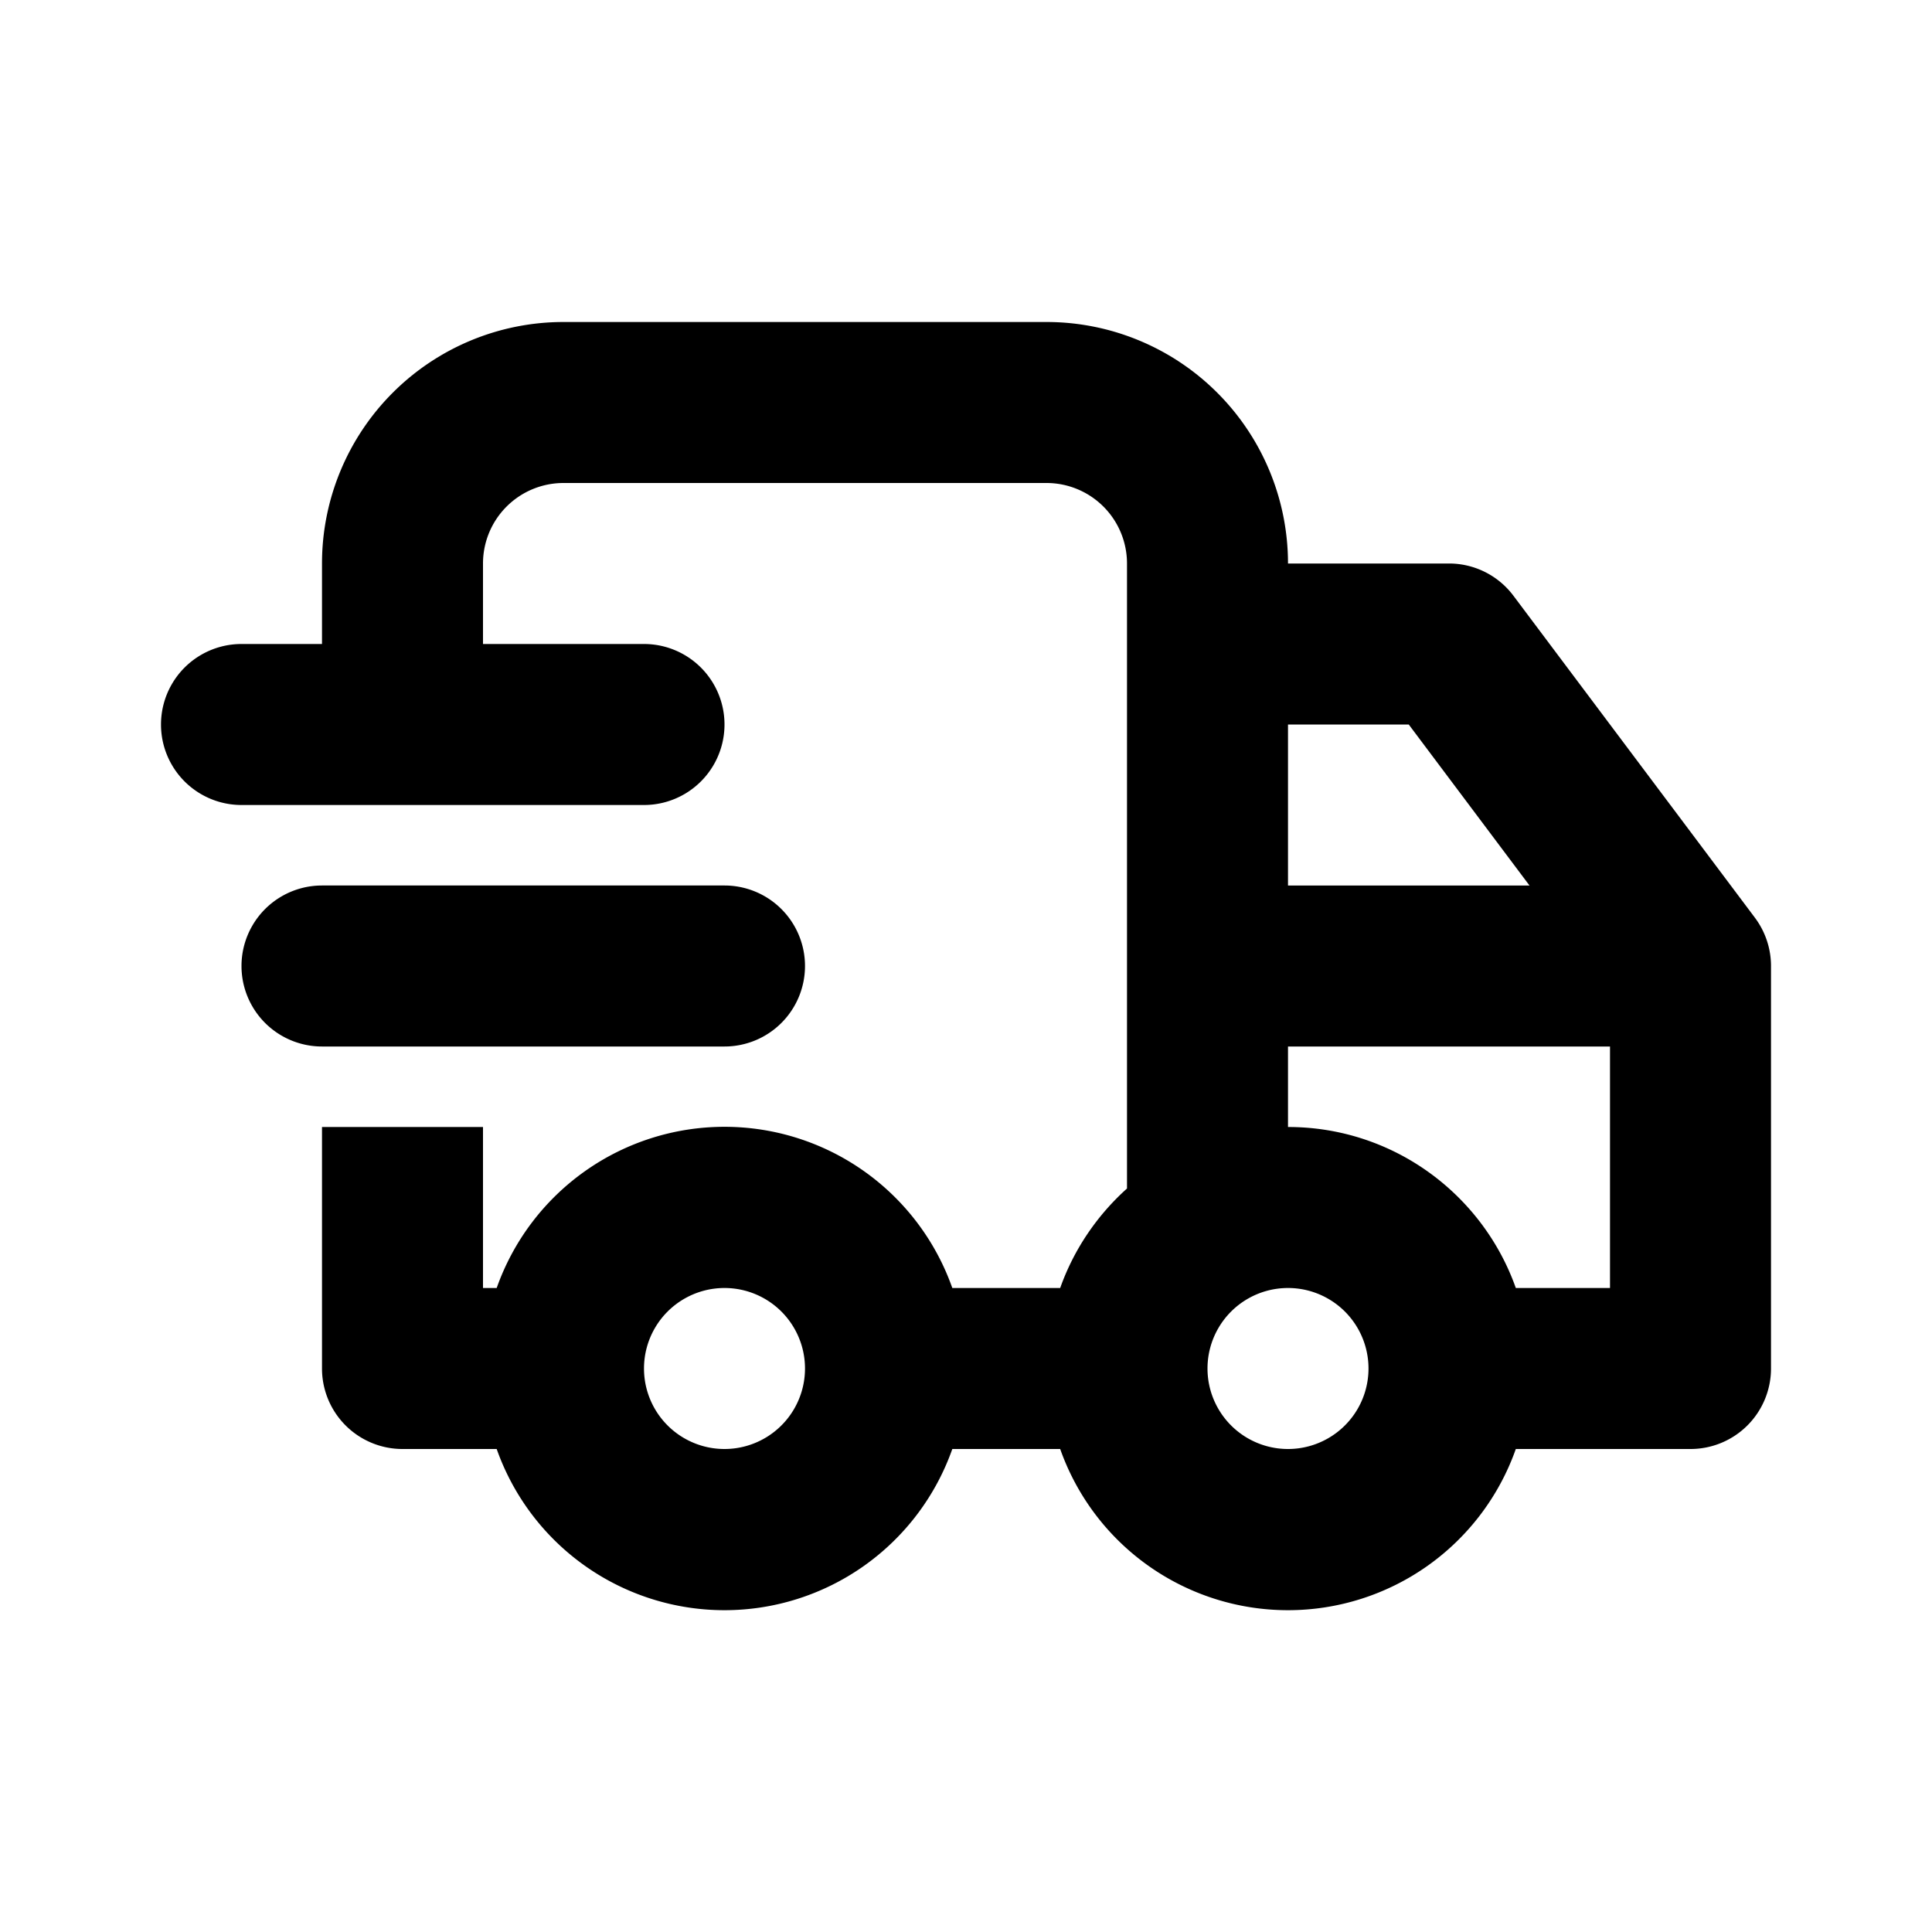
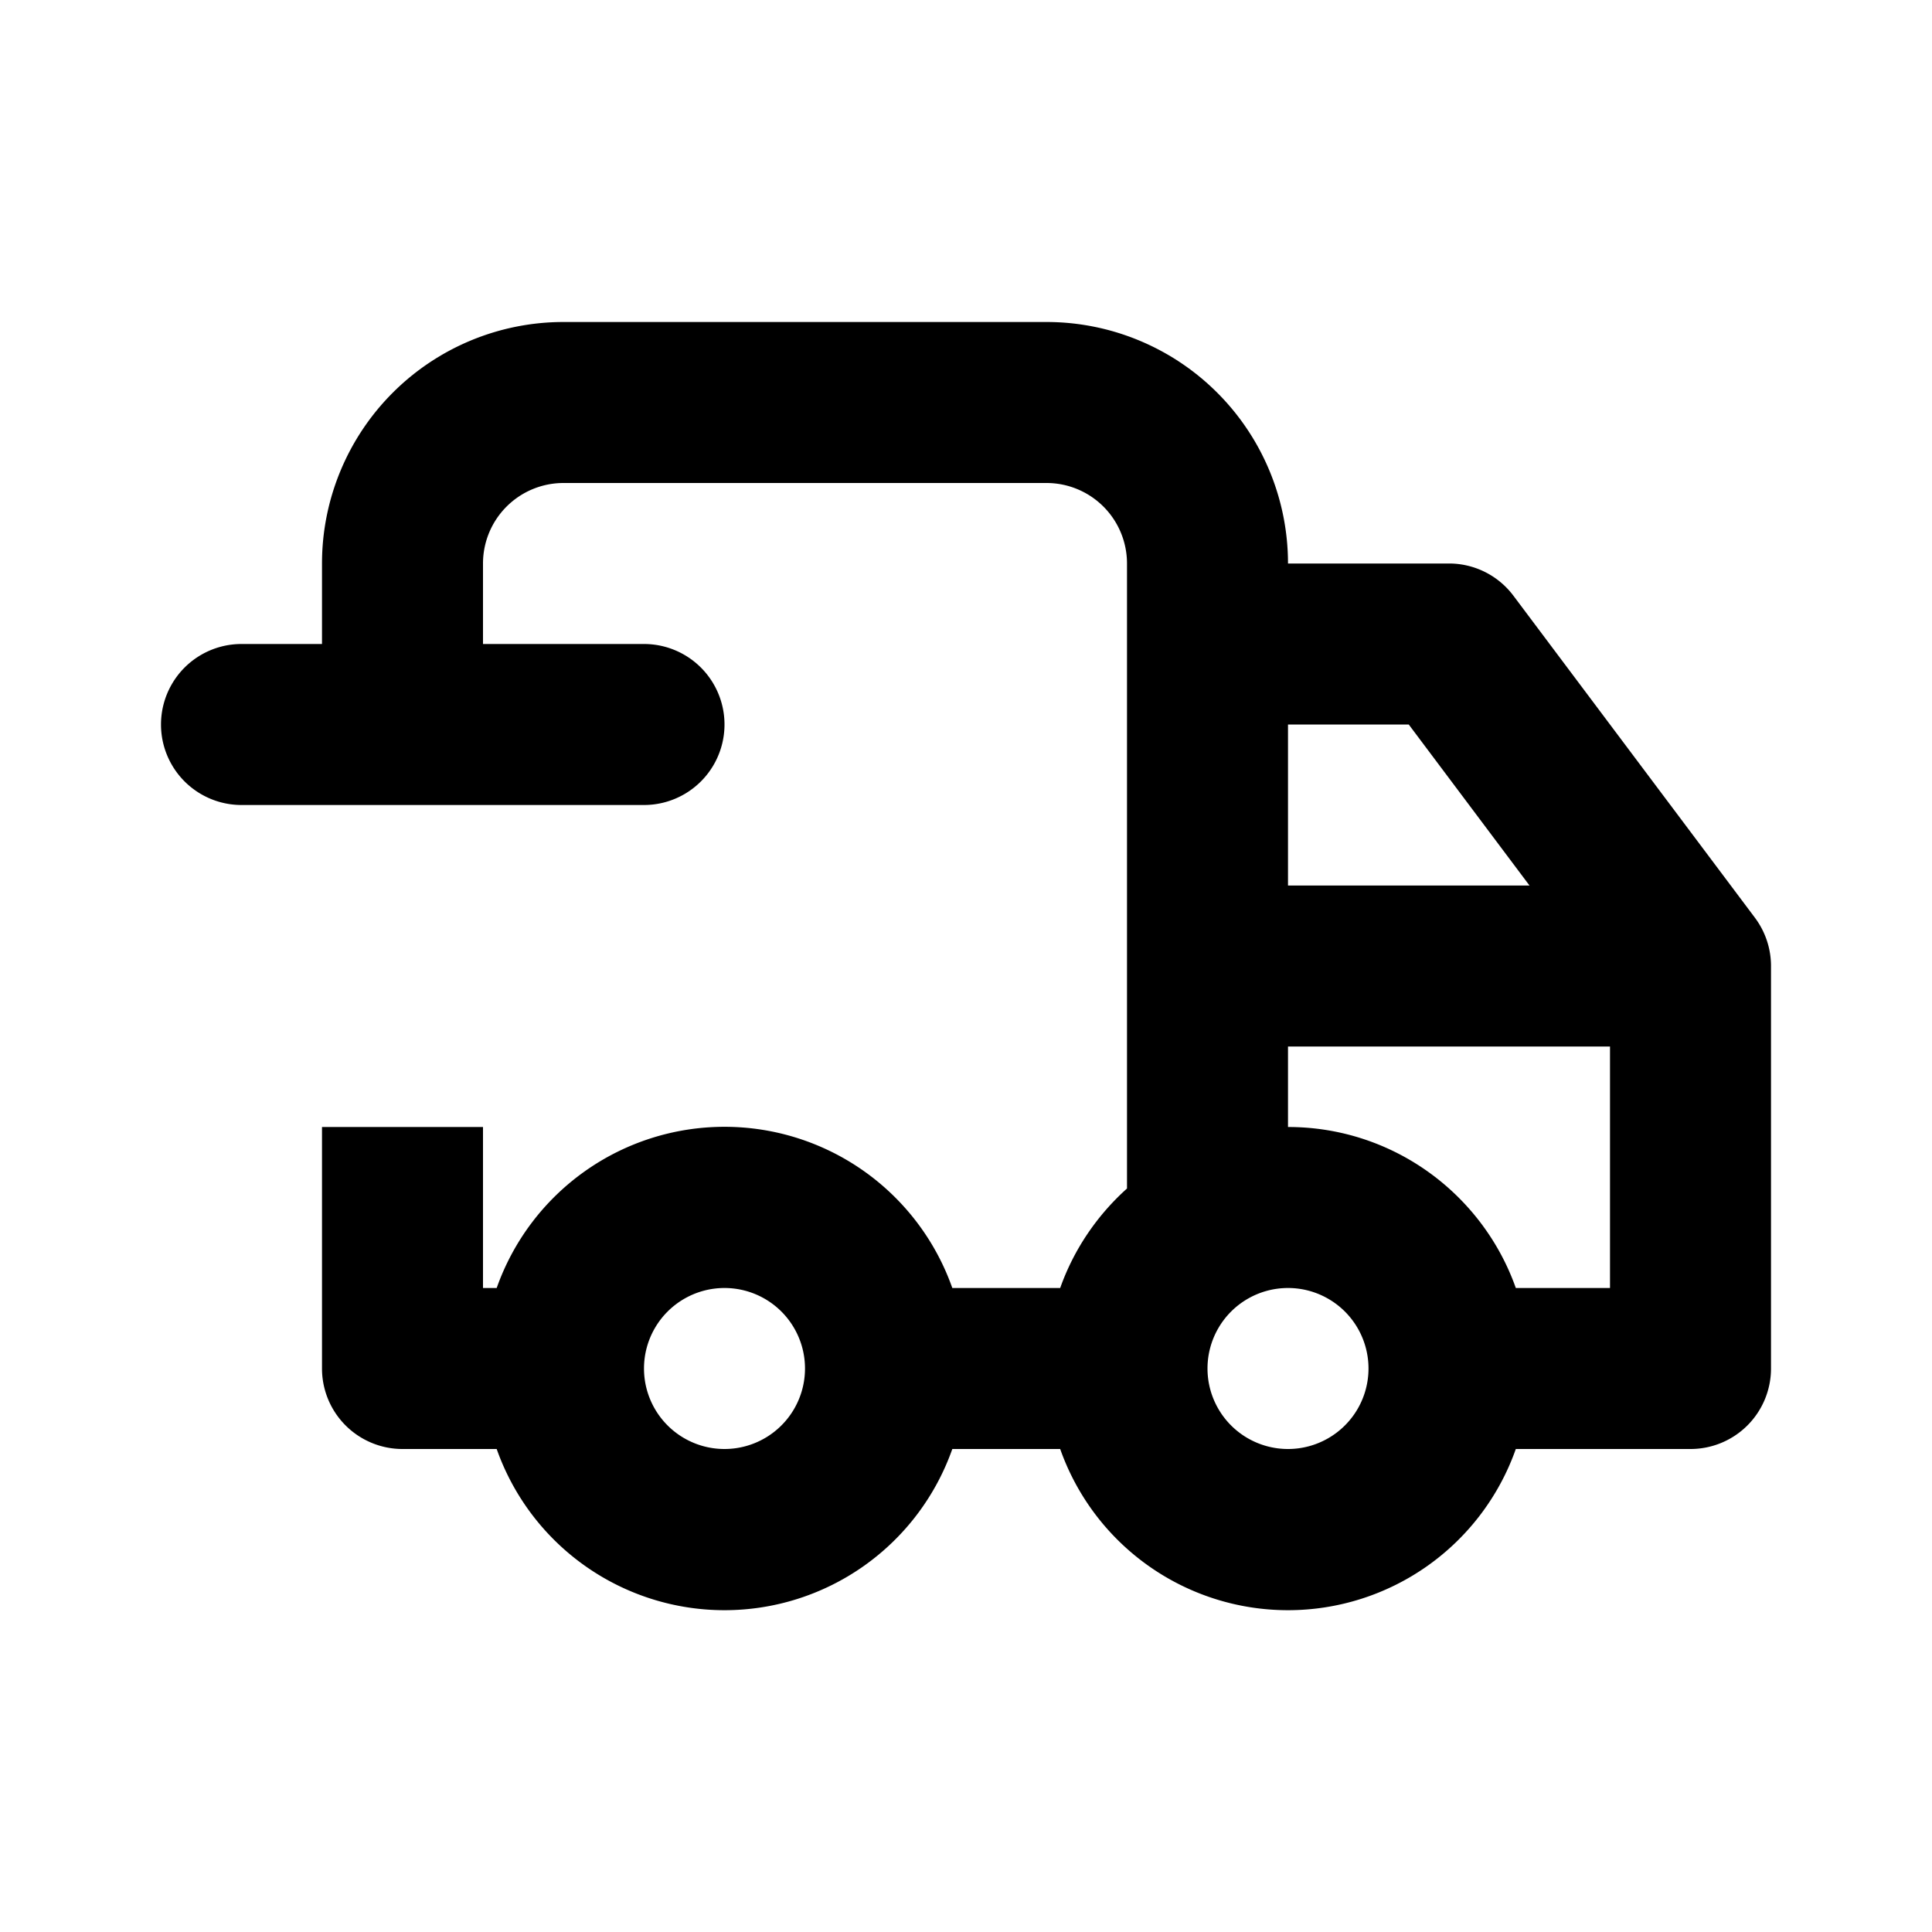
<svg xmlns="http://www.w3.org/2000/svg" data-testid="svg-delivery-truck" width="40" height="40" fill="none" viewBox="0 0 24 24">
-   <path fill="currentColor" fill-rule="evenodd" d="M10 12a1 1 0 0 1-1 1H4a1 1 0 1 1 0-2h5a1 1 0 0 1 1 1" clip-rule="evenodd" />
  <path fill="currentColor" fill-rule="evenodd" d="M7 6a1 1 0 0 0-1 1v1h2a1 1 0 0 1 0 2H3a1 1 0 1 1 0-2h1V7a3 3 0 0 1 3-3h6a3 3 0 0 1 3 3h2a1 1 0 0 1 .8.4l3 4a1 1 0 0 1 .2.6v5a1 1 0 0 1-1 1h-2.17a3.001 3.001 0 0 1-5.66 0h-1.34a3.001 3.001 0 0 1-5.66 0H5a1 1 0 0 1-1-1v-3h2v2h.17a3.001 3.001 0 0 1 5.66 0h1.34c.17-.48.459-.903.83-1.236V7a1 1 0 0 0-1-1zm13 10v-3h-4v1c1.306 0 2.418.835 2.83 2zm-4-5h3l-1.5-2H16zm-7 7a1 1 0 1 0 0-2 1 1 0 0 0 0 2m7 0a1 1 0 1 0 0-2 1 1 0 0 0 0 2" clip-rule="evenodd" />
</svg>